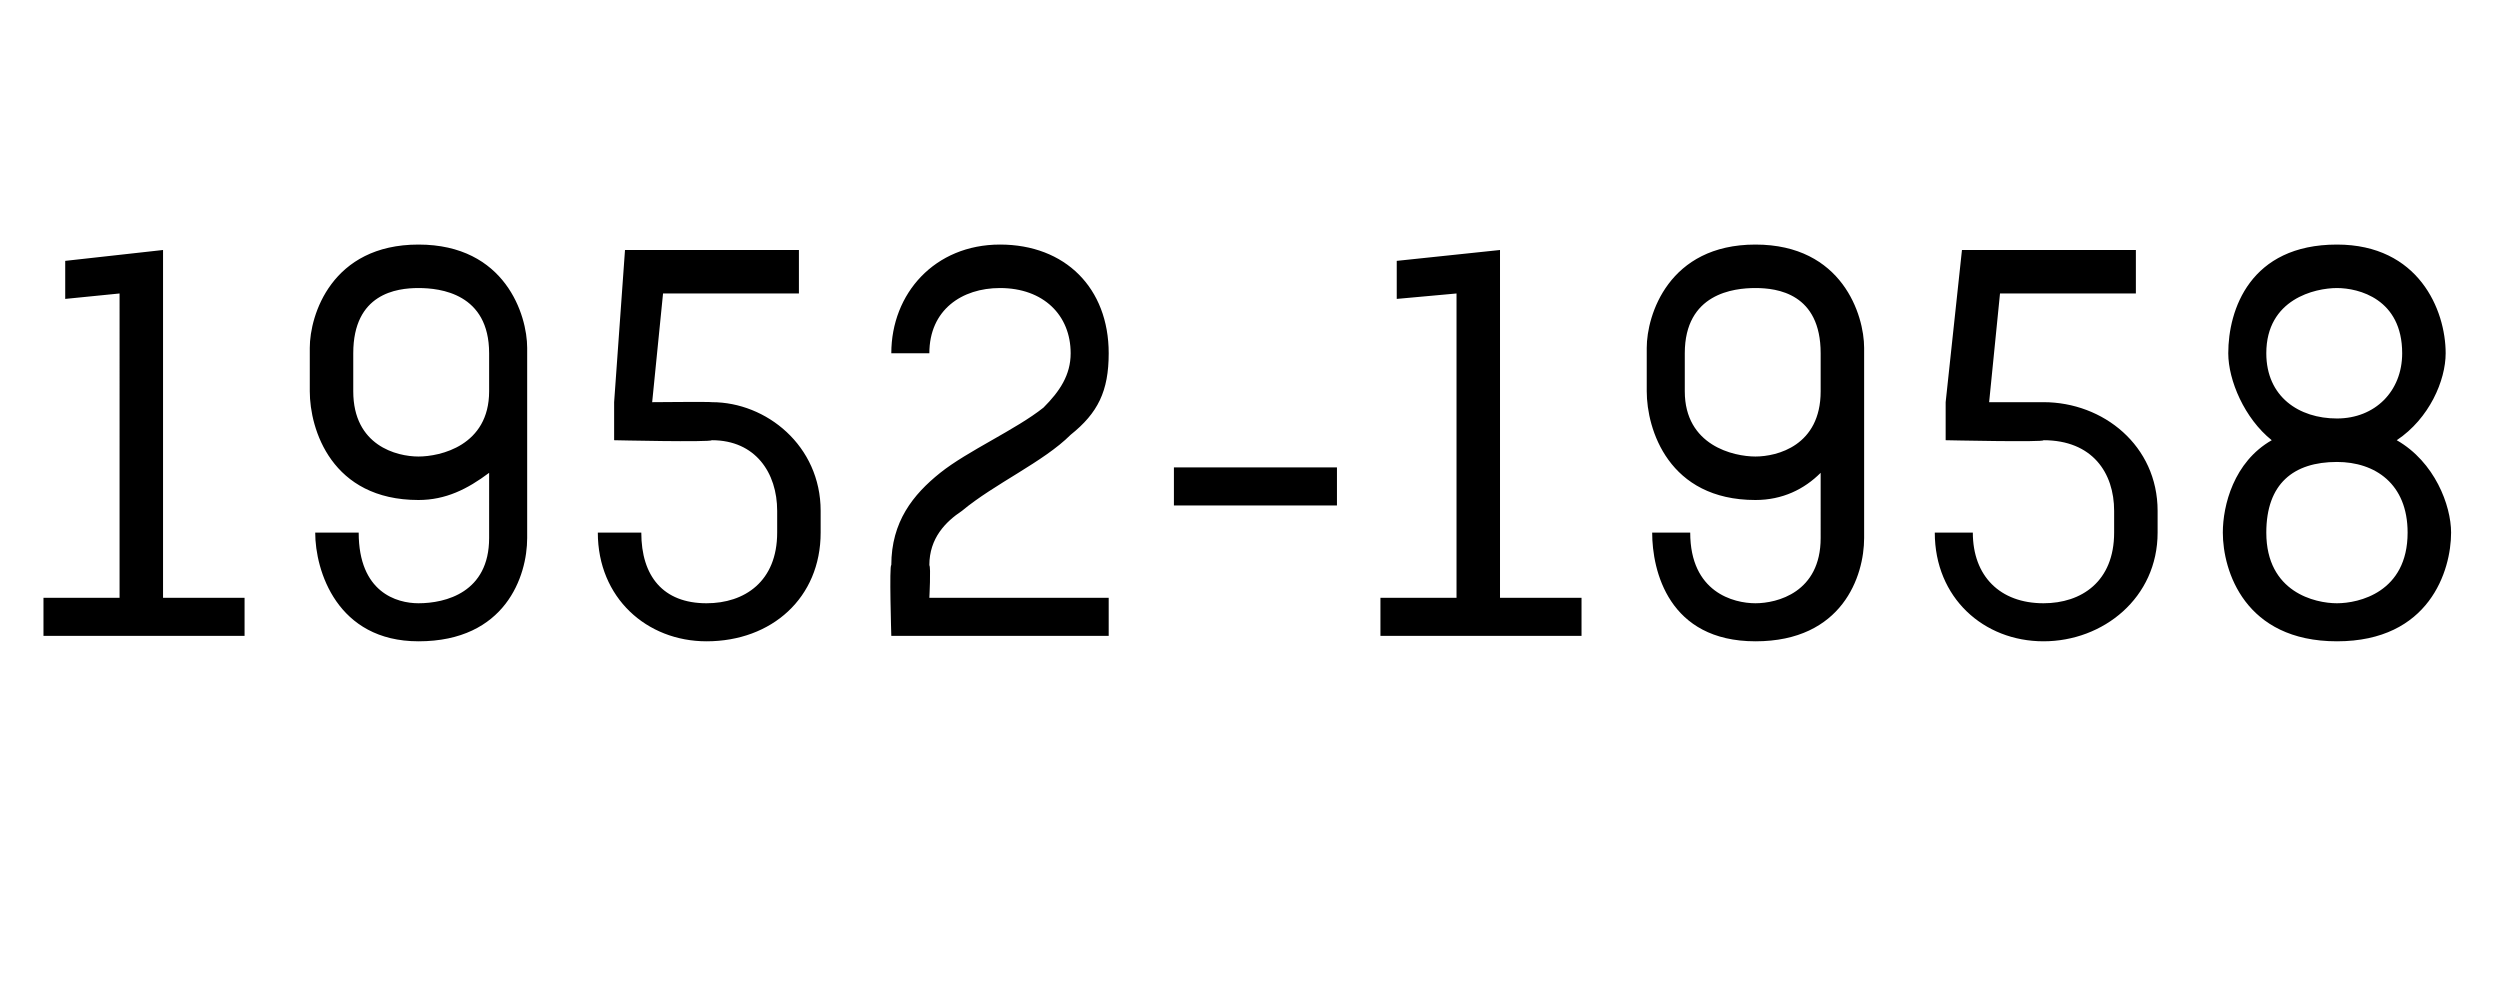
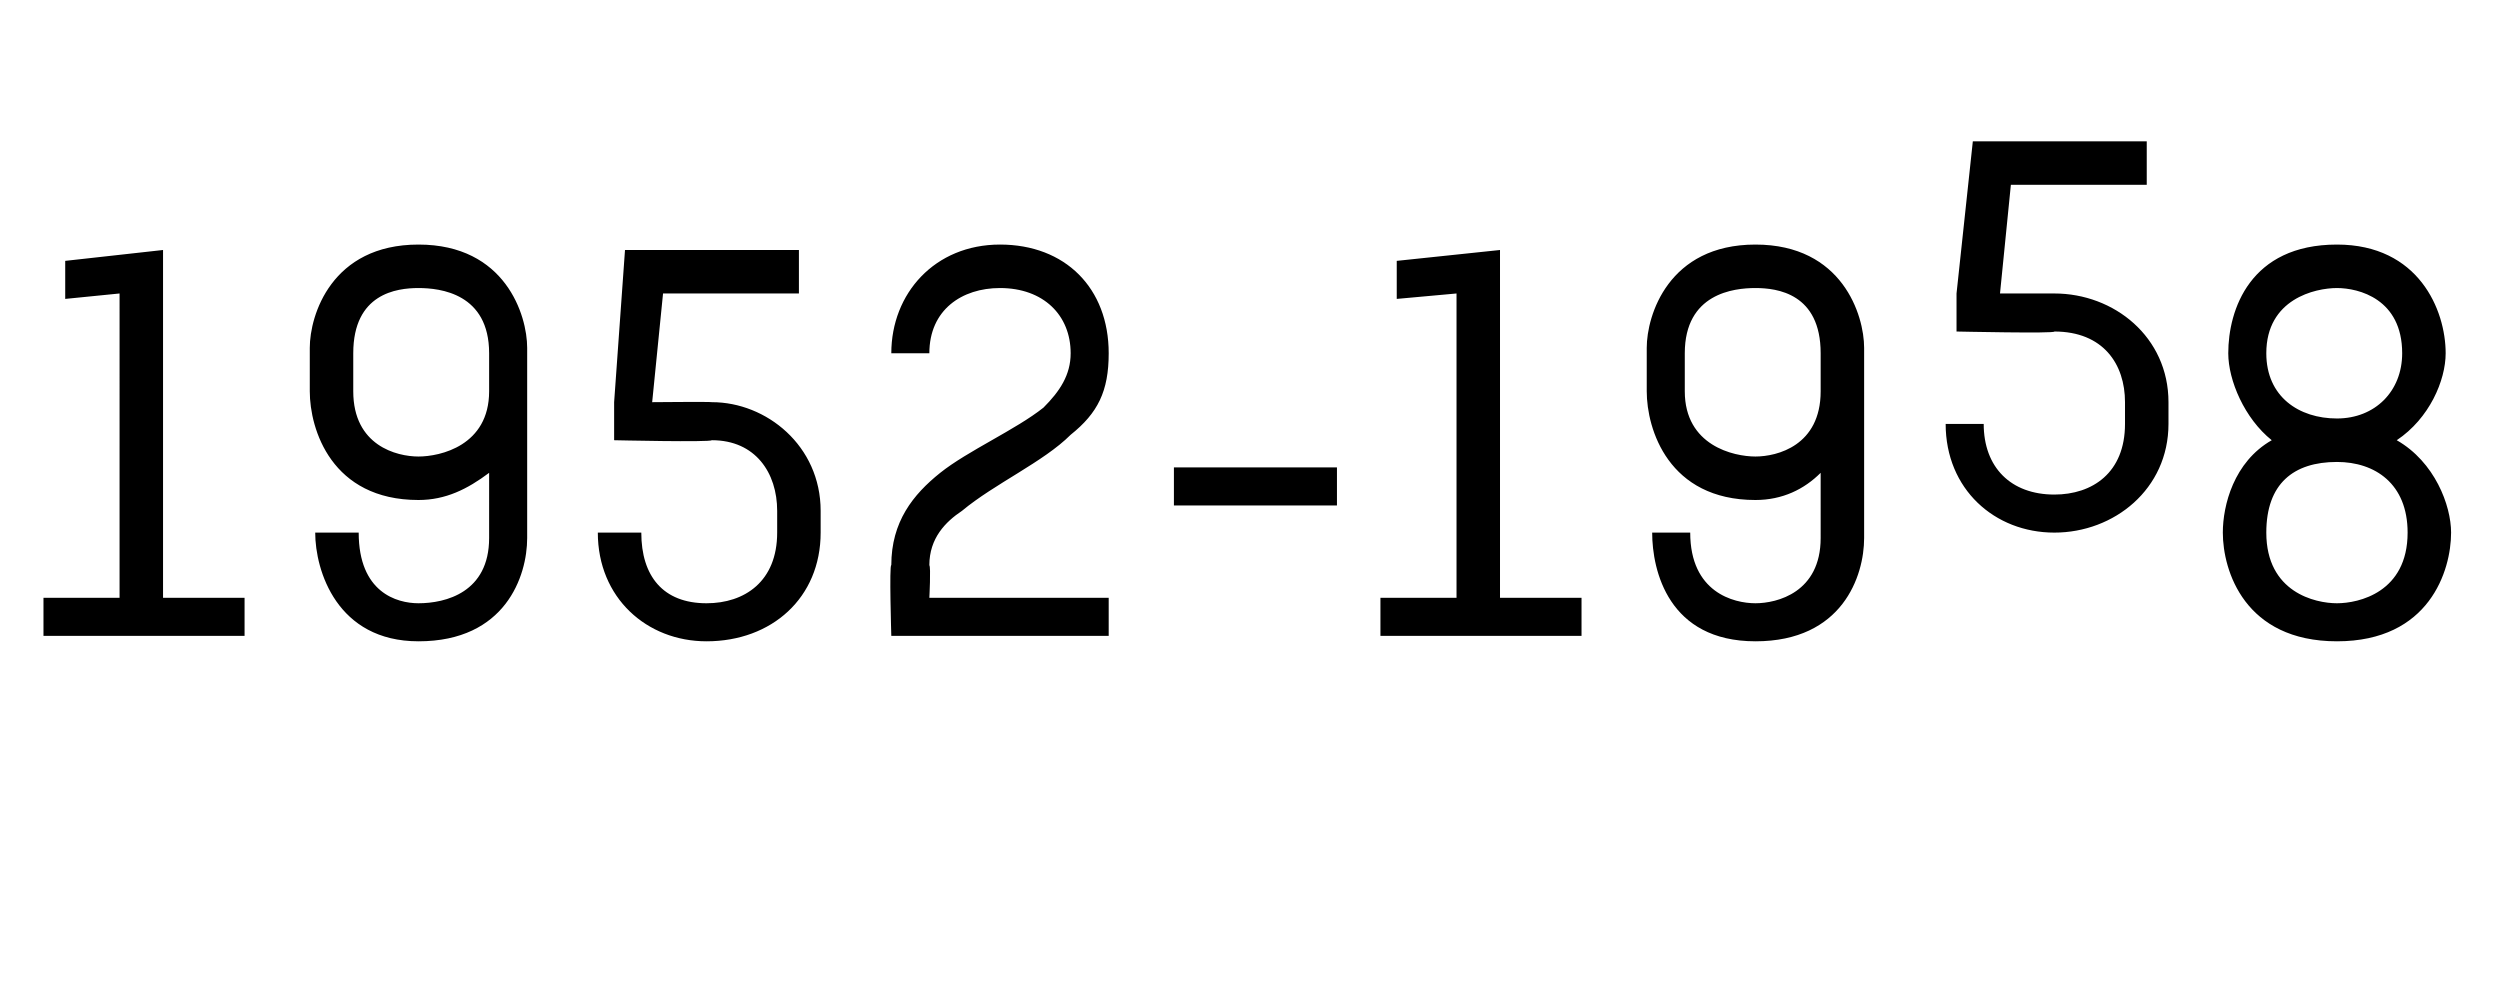
<svg xmlns="http://www.w3.org/2000/svg" version="1.1" width="46px" height="18.3px" viewBox="0 -4 46 18.3" style="top:-4px">
  <desc>1952-1958</desc>
  <defs />
  <g id="Polygon8489">
-     <path d="m.8 7.7v-.7h1.4V1.4l-1 .1v-.7L3 .6v6.4h1.5v.7H.8zm6.9.1c-1.5 0-1.9-1.3-1.9-2h.8c0 1.1.7 1.3 1.1 1.3c.5 0 1.3-.2 1.3-1.2V4.7c-.4.3-.8.5-1.3.5c-1.6 0-2-1.3-2-2v-.8c0-.6.4-1.9 2-1.9c1.6 0 2 1.3 2 1.9v3.5c0 .7-.4 1.9-2 1.9zM9 2.5c0-1.1-.9-1.2-1.3-1.2c-.4 0-1.2.1-1.2 1.2v.7c0 1 .8 1.2 1.2 1.2c.4 0 1.3-.2 1.3-1.2v-.7zm3.2-1.1l-.2 2s1.08-.01 1.1 0c1 0 2 .8 2 2v.4c0 1.2-.9 2-2.1 2c-1.1 0-2-.8-2-2h.8c0 .8.4 1.3 1.2 1.3c.7 0 1.3-.4 1.3-1.3v-.4c0-.7-.4-1.3-1.2-1.3c-.04.04-1.8 0-1.8 0v-.7l.2-2.8h3.2v.8h-2.5zM19.7 4c-.5.5-1.4.9-2 1.4c-.3.2-.6.5-.6 1c.03.03 0 .6 0 .6h3.3v.7h-4s-.04-1.32 0-1.3c0-.8.4-1.3.9-1.7c.5-.4 1.4-.8 1.9-1.2c.3-.3.5-.6.5-1c0-.7-.5-1.2-1.3-1.2c-.7 0-1.3.4-1.3 1.2h-.7c0-1.1.8-2 2-2c1.2 0 2 .8 2 2c0 .7-.2 1.1-.7 1.5zm1.9 1.3v-.7h3v.7h-3zm3.8 2.4v-.7h1.4V1.4l-1.1.1v-.7l1.9-.2v6.4h1.5v.7h-3.7zm6.9.1c-1.6 0-1.9-1.3-1.9-2h.7c0 1.1.8 1.3 1.2 1.3c.4 0 1.2-.2 1.2-1.2V4.7c-.3.3-.7.5-1.2.5c-1.6 0-2-1.3-2-2v-.8c0-.6.4-1.9 2-1.9c1.6 0 2 1.3 2 1.9v3.5c0 .7-.4 1.9-2 1.9zm1.2-5.3c0-1.1-.8-1.2-1.2-1.2c-.4 0-1.3.1-1.3 1.2v.7c0 1 .9 1.2 1.3 1.2c.4 0 1.2-.2 1.2-1.2v-.7zm3.3-1.1l-.2 2h1c1.1 0 2.1.8 2.1 2v.4c0 1.2-1 2-2.1 2c-1.1 0-2-.8-2-2h.7c0 .8.5 1.3 1.3 1.3c.7 0 1.3-.4 1.3-1.3v-.4c0-.7-.4-1.3-1.3-1.3c.03.04-1.8 0-1.8 0v-.7l.3-2.8h3.2v.8h-2.5zM43 7.8c-1.7 0-2.1-1.3-2.1-2c0-.5.2-1.3.9-1.7c-.5-.4-.8-1.1-.8-1.6c0-.8.4-2 2-2c1.5 0 2 1.2 2 2c0 .5-.3 1.2-.9 1.6c.7.4 1 1.2 1 1.7c0 .7-.4 2-2.1 2zm0-3.3c-.8 0-1.3.4-1.3 1.3c0 1.1.9 1.3 1.3 1.3c.4 0 1.3-.2 1.3-1.3c0-.9-.6-1.3-1.3-1.3zm0-3.2c-.4 0-1.3.2-1.3 1.2c0 .8.6 1.2 1.3 1.2c.7 0 1.2-.5 1.2-1.2c0-1-.8-1.2-1.2-1.2z" stroke="none" fill="#000" />
+     <path d="m.8 7.7v-.7h1.4V1.4l-1 .1v-.7L3 .6v6.4h1.5v.7H.8zm6.9.1c-1.5 0-1.9-1.3-1.9-2h.8c0 1.1.7 1.3 1.1 1.3c.5 0 1.3-.2 1.3-1.2V4.7c-.4.3-.8.5-1.3.5c-1.6 0-2-1.3-2-2v-.8c0-.6.4-1.9 2-1.9c1.6 0 2 1.3 2 1.9v3.5c0 .7-.4 1.9-2 1.9zM9 2.5c0-1.1-.9-1.2-1.3-1.2c-.4 0-1.2.1-1.2 1.2v.7c0 1 .8 1.2 1.2 1.2c.4 0 1.3-.2 1.3-1.2v-.7zm3.2-1.1l-.2 2s1.08-.01 1.1 0c1 0 2 .8 2 2v.4c0 1.2-.9 2-2.1 2c-1.1 0-2-.8-2-2h.8c0 .8.4 1.3 1.2 1.3c.7 0 1.3-.4 1.3-1.3v-.4c0-.7-.4-1.3-1.2-1.3c-.04.04-1.8 0-1.8 0v-.7l.2-2.8h3.2v.8h-2.5zM19.7 4c-.5.5-1.4.9-2 1.4c-.3.2-.6.5-.6 1c.03.03 0 .6 0 .6h3.3v.7h-4s-.04-1.32 0-1.3c0-.8.4-1.3.9-1.7c.5-.4 1.4-.8 1.9-1.2c.3-.3.5-.6.5-1c0-.7-.5-1.2-1.3-1.2c-.7 0-1.3.4-1.3 1.2h-.7c0-1.1.8-2 2-2c1.2 0 2 .8 2 2c0 .7-.2 1.1-.7 1.5zm1.9 1.3v-.7h3v.7h-3zm3.8 2.4v-.7h1.4V1.4l-1.1.1v-.7l1.9-.2v6.4h1.5v.7h-3.7zm6.9.1c-1.6 0-1.9-1.3-1.9-2h.7c0 1.1.8 1.3 1.2 1.3c.4 0 1.2-.2 1.2-1.2V4.7c-.3.3-.7.5-1.2.5c-1.6 0-2-1.3-2-2v-.8c0-.6.4-1.9 2-1.9c1.6 0 2 1.3 2 1.9v3.5c0 .7-.4 1.9-2 1.9zm1.2-5.3c0-1.1-.8-1.2-1.2-1.2c-.4 0-1.3.1-1.3 1.2v.7c0 1 .9 1.2 1.3 1.2c.4 0 1.2-.2 1.2-1.2v-.7zm3.3-1.1h1c1.1 0 2.1.8 2.1 2v.4c0 1.2-1 2-2.1 2c-1.1 0-2-.8-2-2h.7c0 .8.5 1.3 1.3 1.3c.7 0 1.3-.4 1.3-1.3v-.4c0-.7-.4-1.3-1.3-1.3c.03.04-1.8 0-1.8 0v-.7l.3-2.8h3.2v.8h-2.5zM43 7.8c-1.7 0-2.1-1.3-2.1-2c0-.5.2-1.3.9-1.7c-.5-.4-.8-1.1-.8-1.6c0-.8.4-2 2-2c1.5 0 2 1.2 2 2c0 .5-.3 1.2-.9 1.6c.7.4 1 1.2 1 1.7c0 .7-.4 2-2.1 2zm0-3.3c-.8 0-1.3.4-1.3 1.3c0 1.1.9 1.3 1.3 1.3c.4 0 1.3-.2 1.3-1.3c0-.9-.6-1.3-1.3-1.3zm0-3.2c-.4 0-1.3.2-1.3 1.2c0 .8.6 1.2 1.3 1.2c.7 0 1.2-.5 1.2-1.2c0-1-.8-1.2-1.2-1.2z" stroke="none" fill="#000" />
  </g>
</svg>